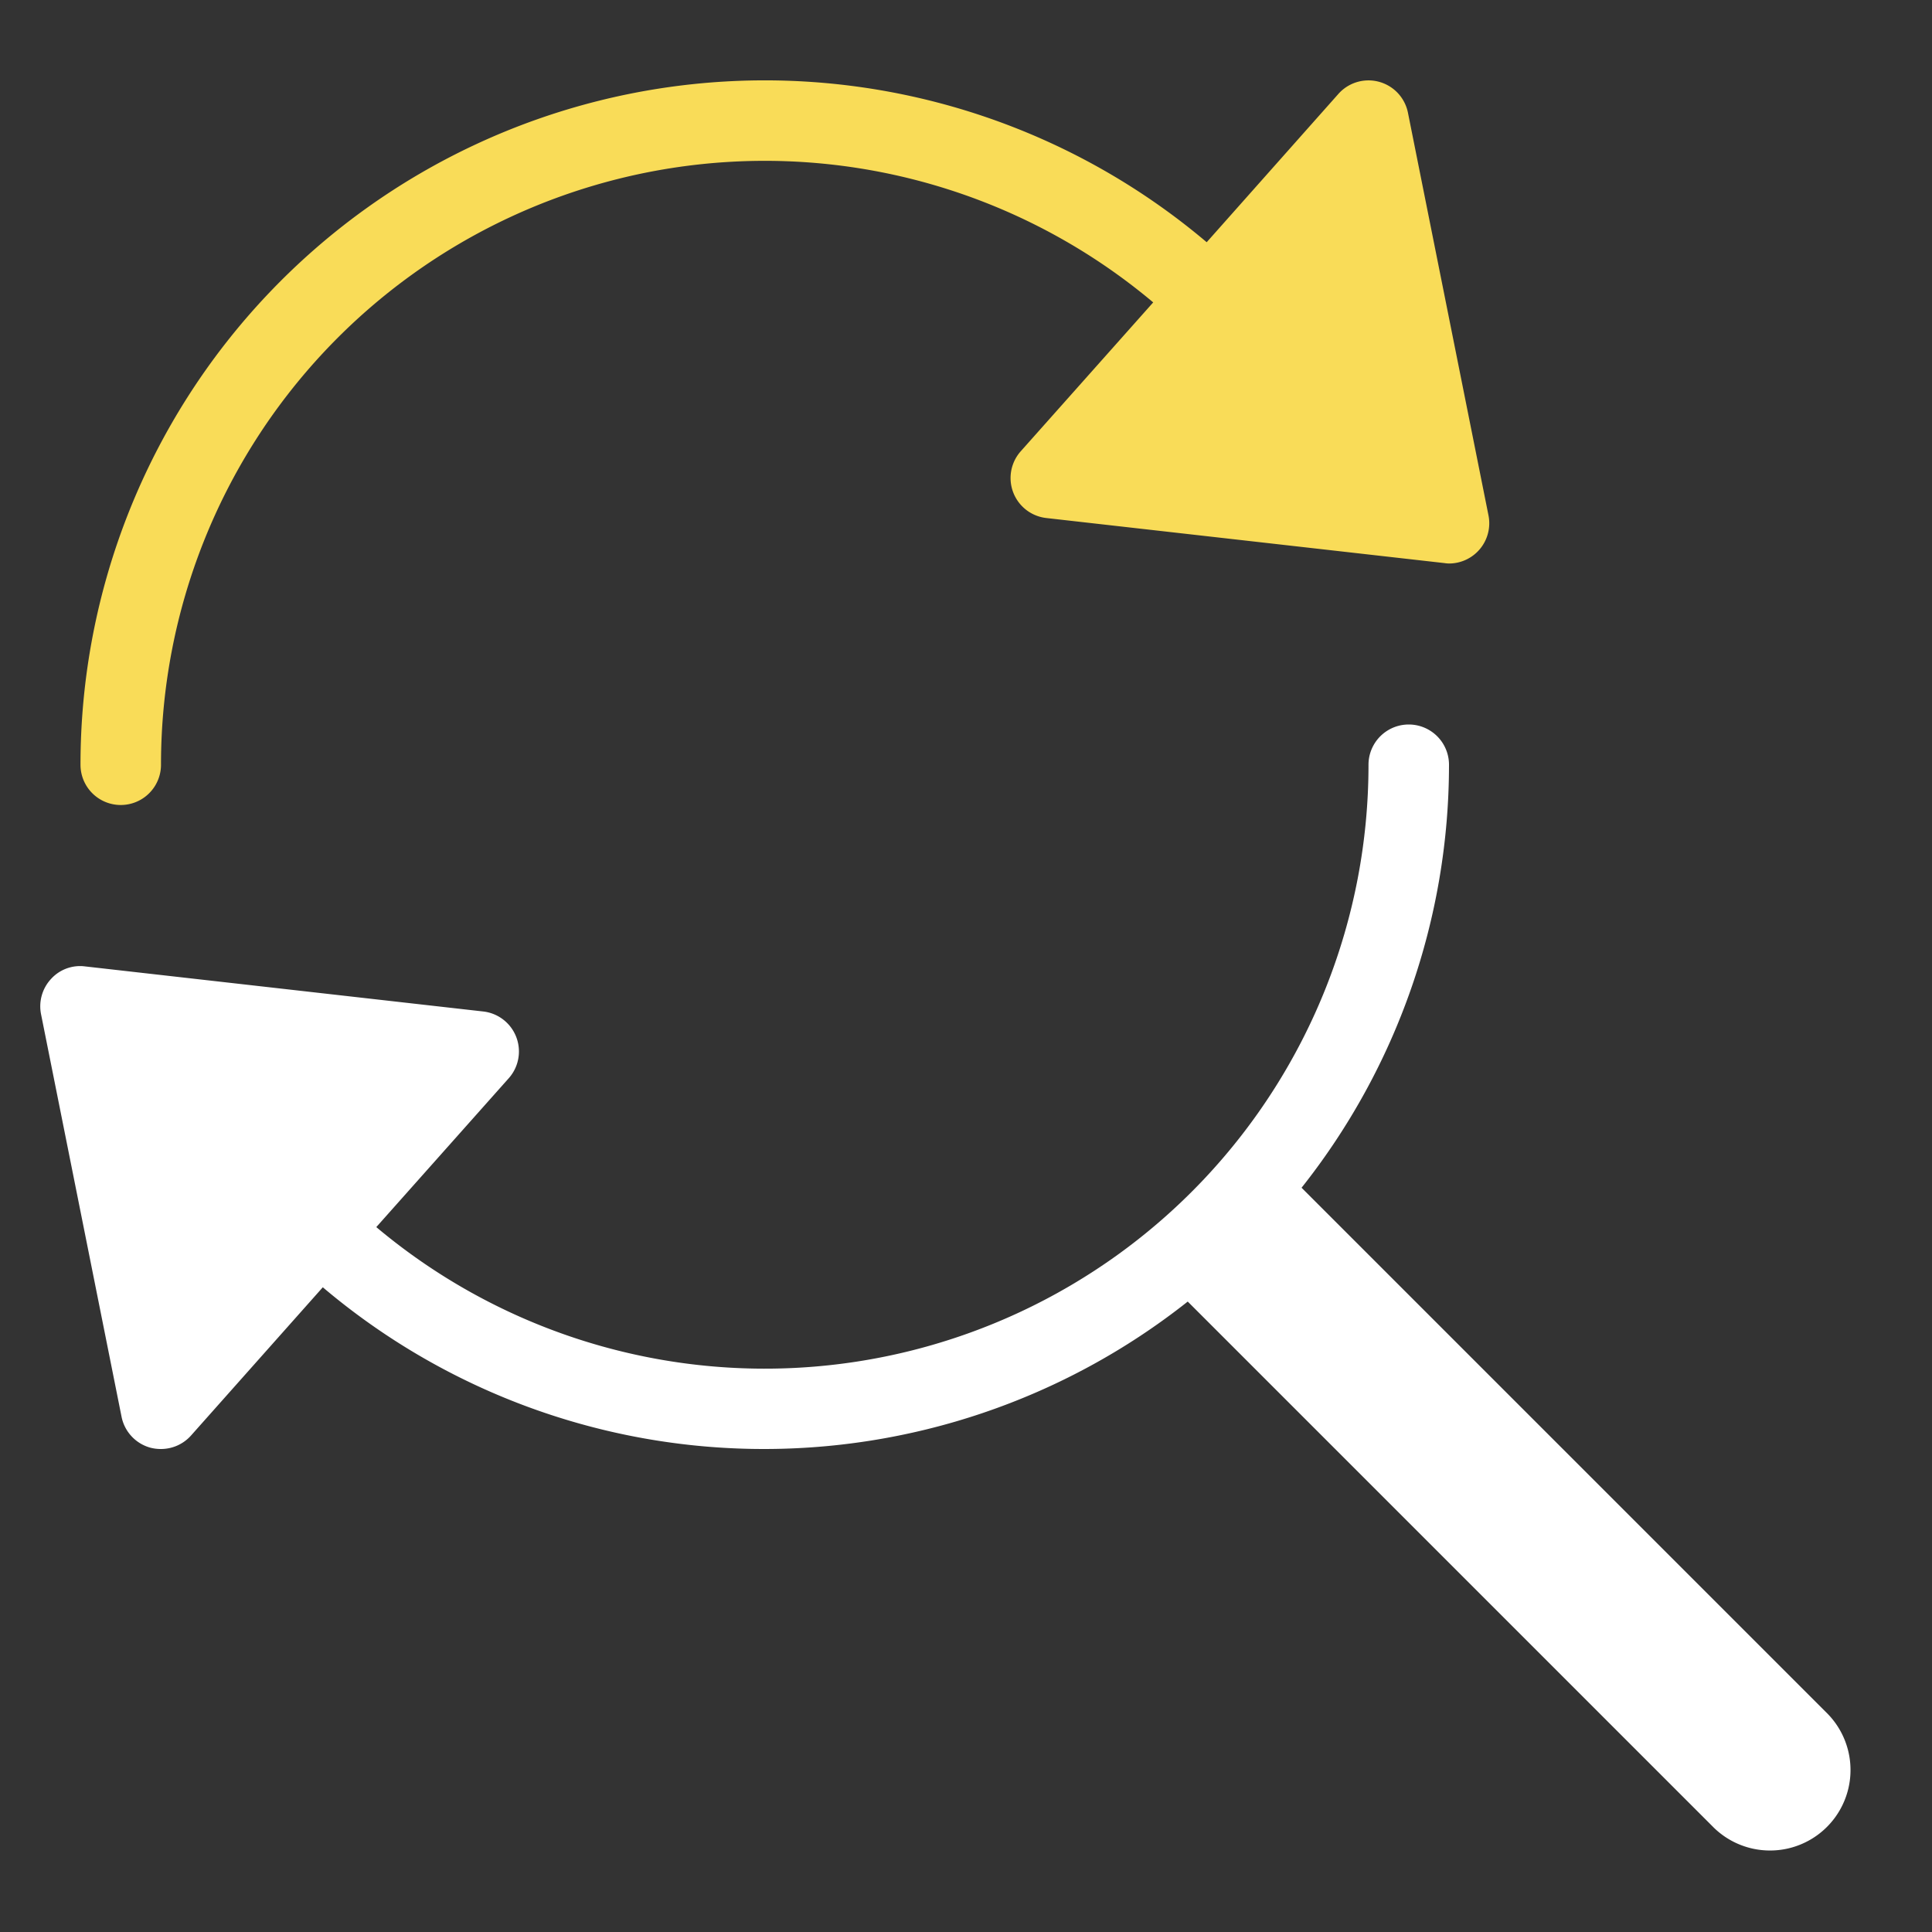
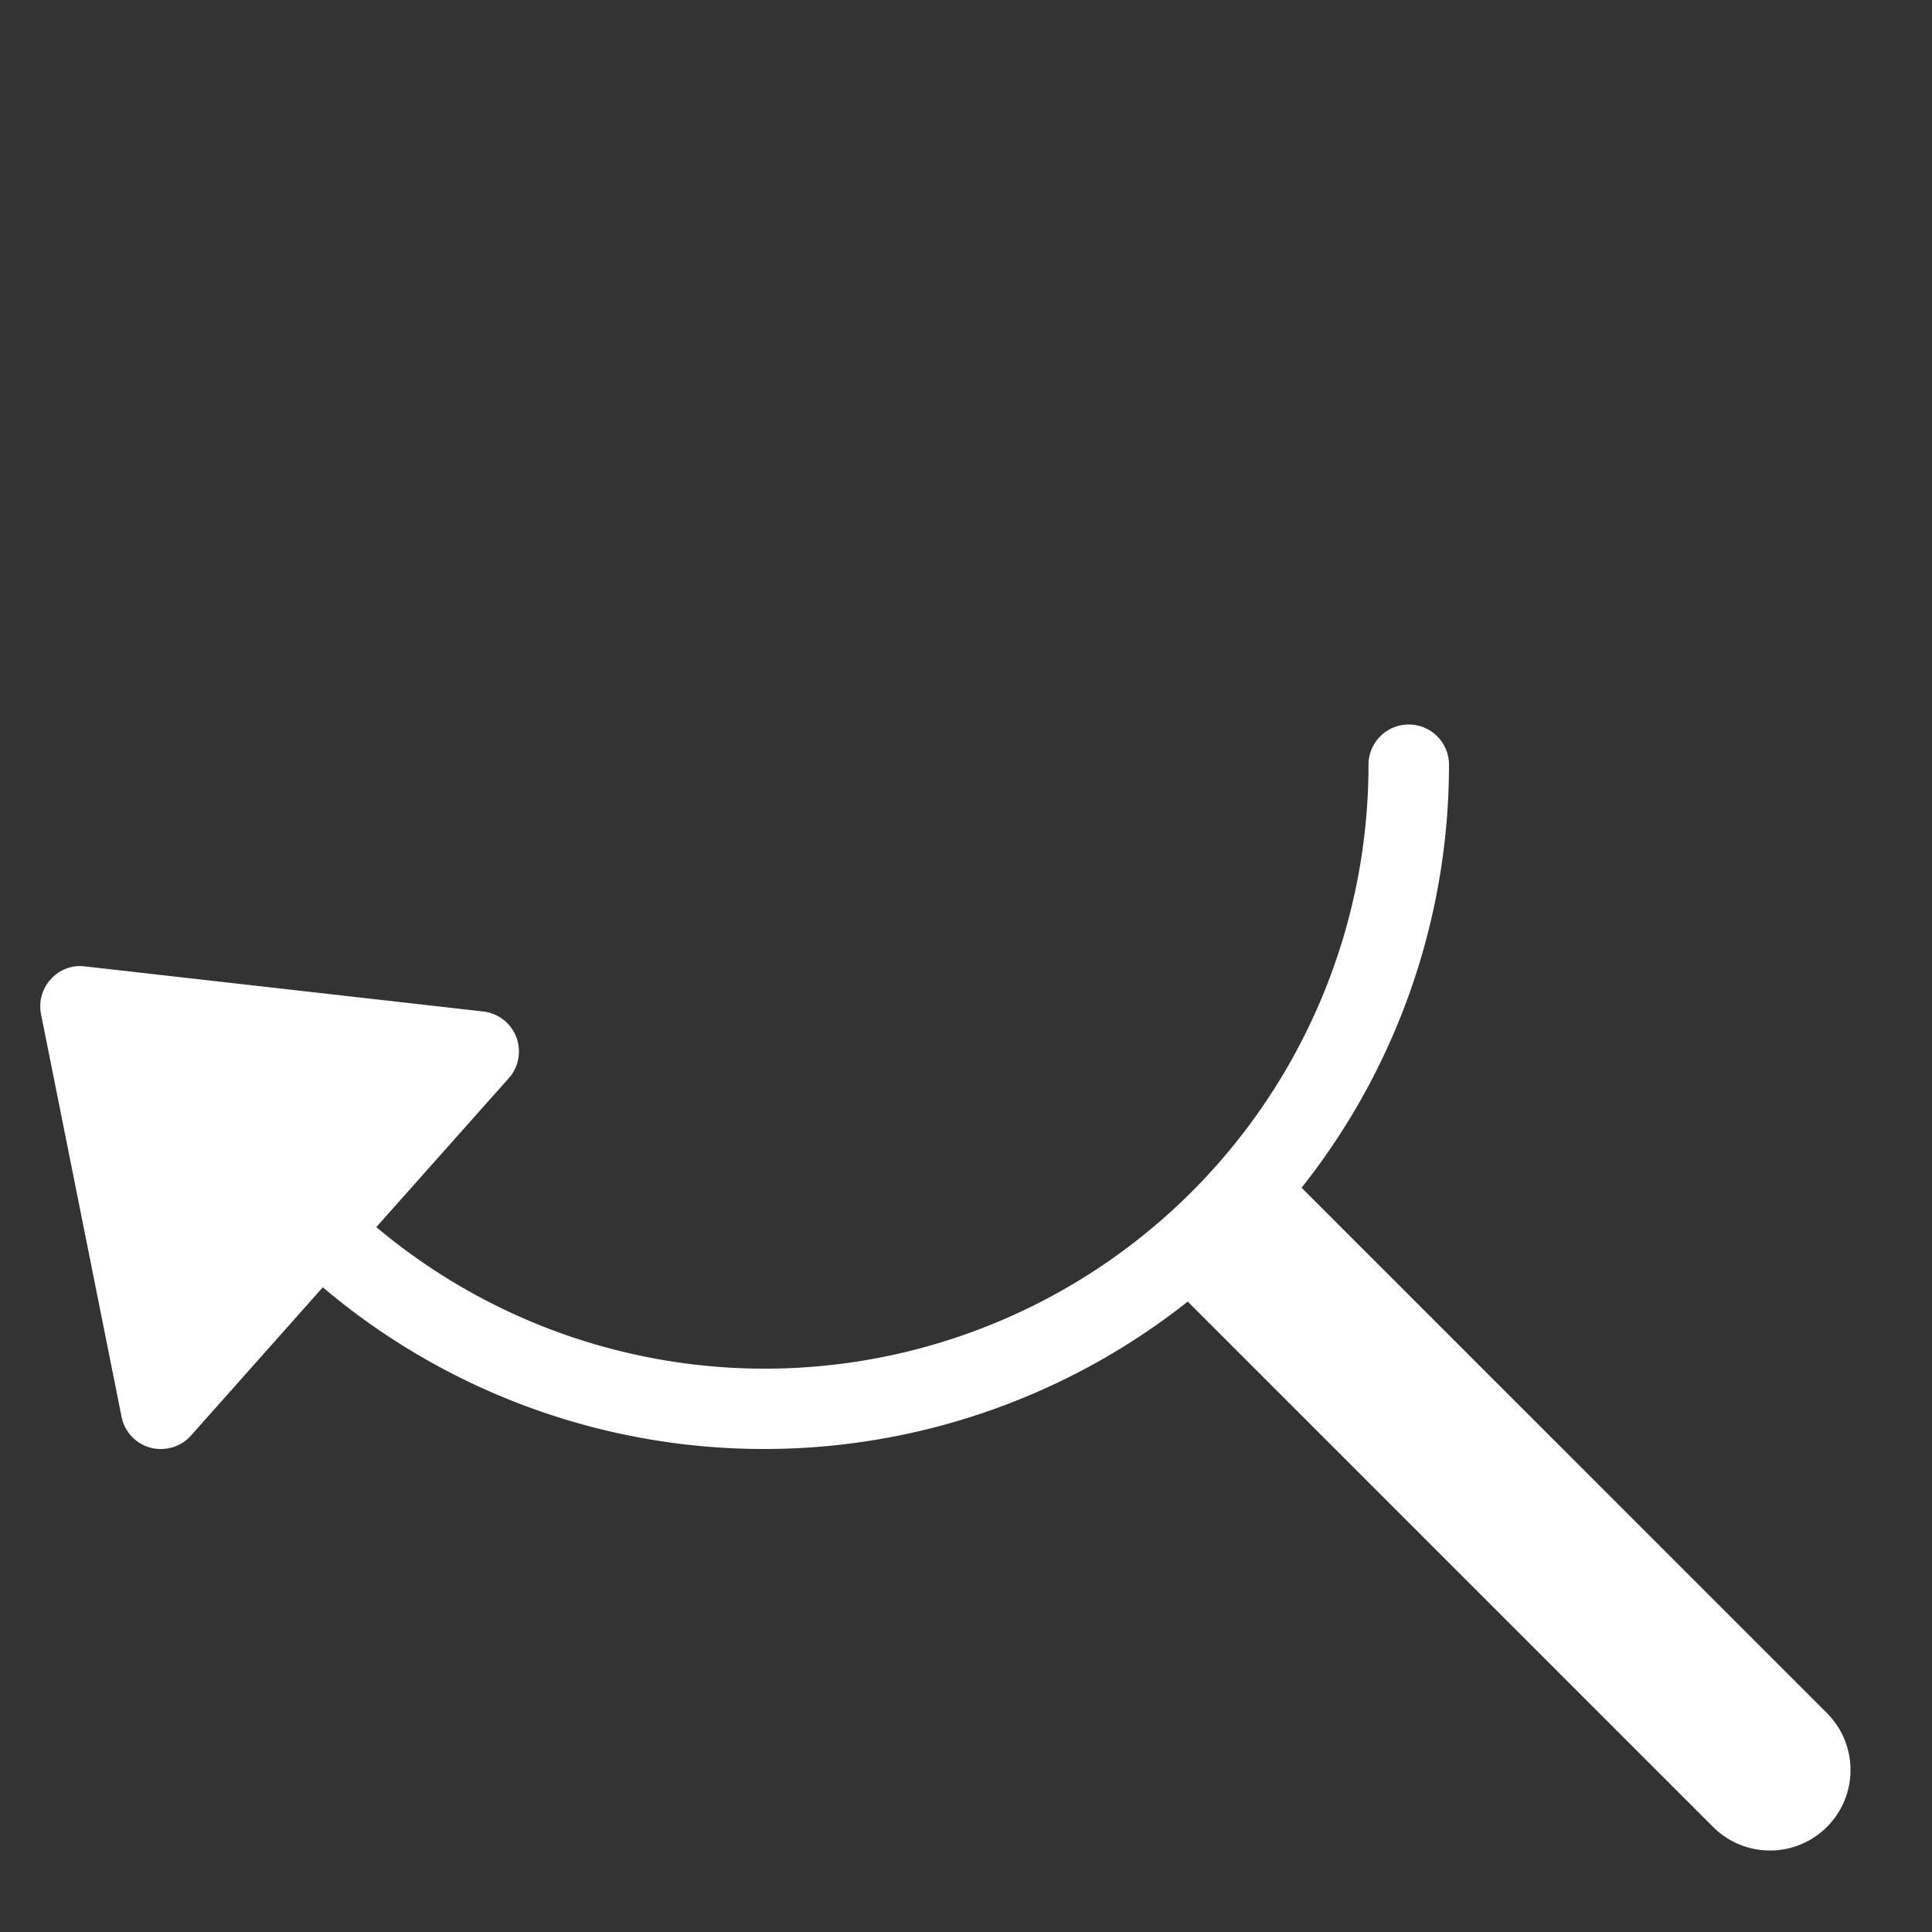
<svg xmlns="http://www.w3.org/2000/svg" width="48" height="48" viewBox="0 0 48 48">
  <rect x="0" y="0" width="48" height="48" fill="#333333" stroke="none" />
  <g class="nc-icon-wrapper" fill="#f9dc58">
-     <path d="M36.98,12.8l-2-10a1,1,0,0,0-1.727-.468L29.98,6.018A17,17,0,0,0,2,19a1,1,0,0,0,2,0A15,15,0,0,1,28.651,7.513l-3.292,3.7a1,1,0,0,0,.635,1.657l9.894,1.12A.842.842,0,0,0,36,14a1,1,0,0,0,.98-1.2Z" data-color="color-2" />
    <path d="M45.414,42.586,32.337,29.509A16.907,16.907,0,0,0,36,19a1,1,0,0,0-2,0A15,15,0,0,1,9.349,30.487l3.292-3.7a1,1,0,0,0-.635-1.657l-9.894-1.12a.974.974,0,0,0-.848.316,1,1,0,0,0-.244.873l2,10a1,1,0,0,0,.718.769A1.026,1.026,0,0,0,4,36a1,1,0,0,0,.747-.336L8.02,31.982a16.96,16.96,0,0,0,21.489.355L42.586,45.414a2,2,0,0,0,2.828-2.828Z" fill="#ffffff" />
  </g>
</svg>